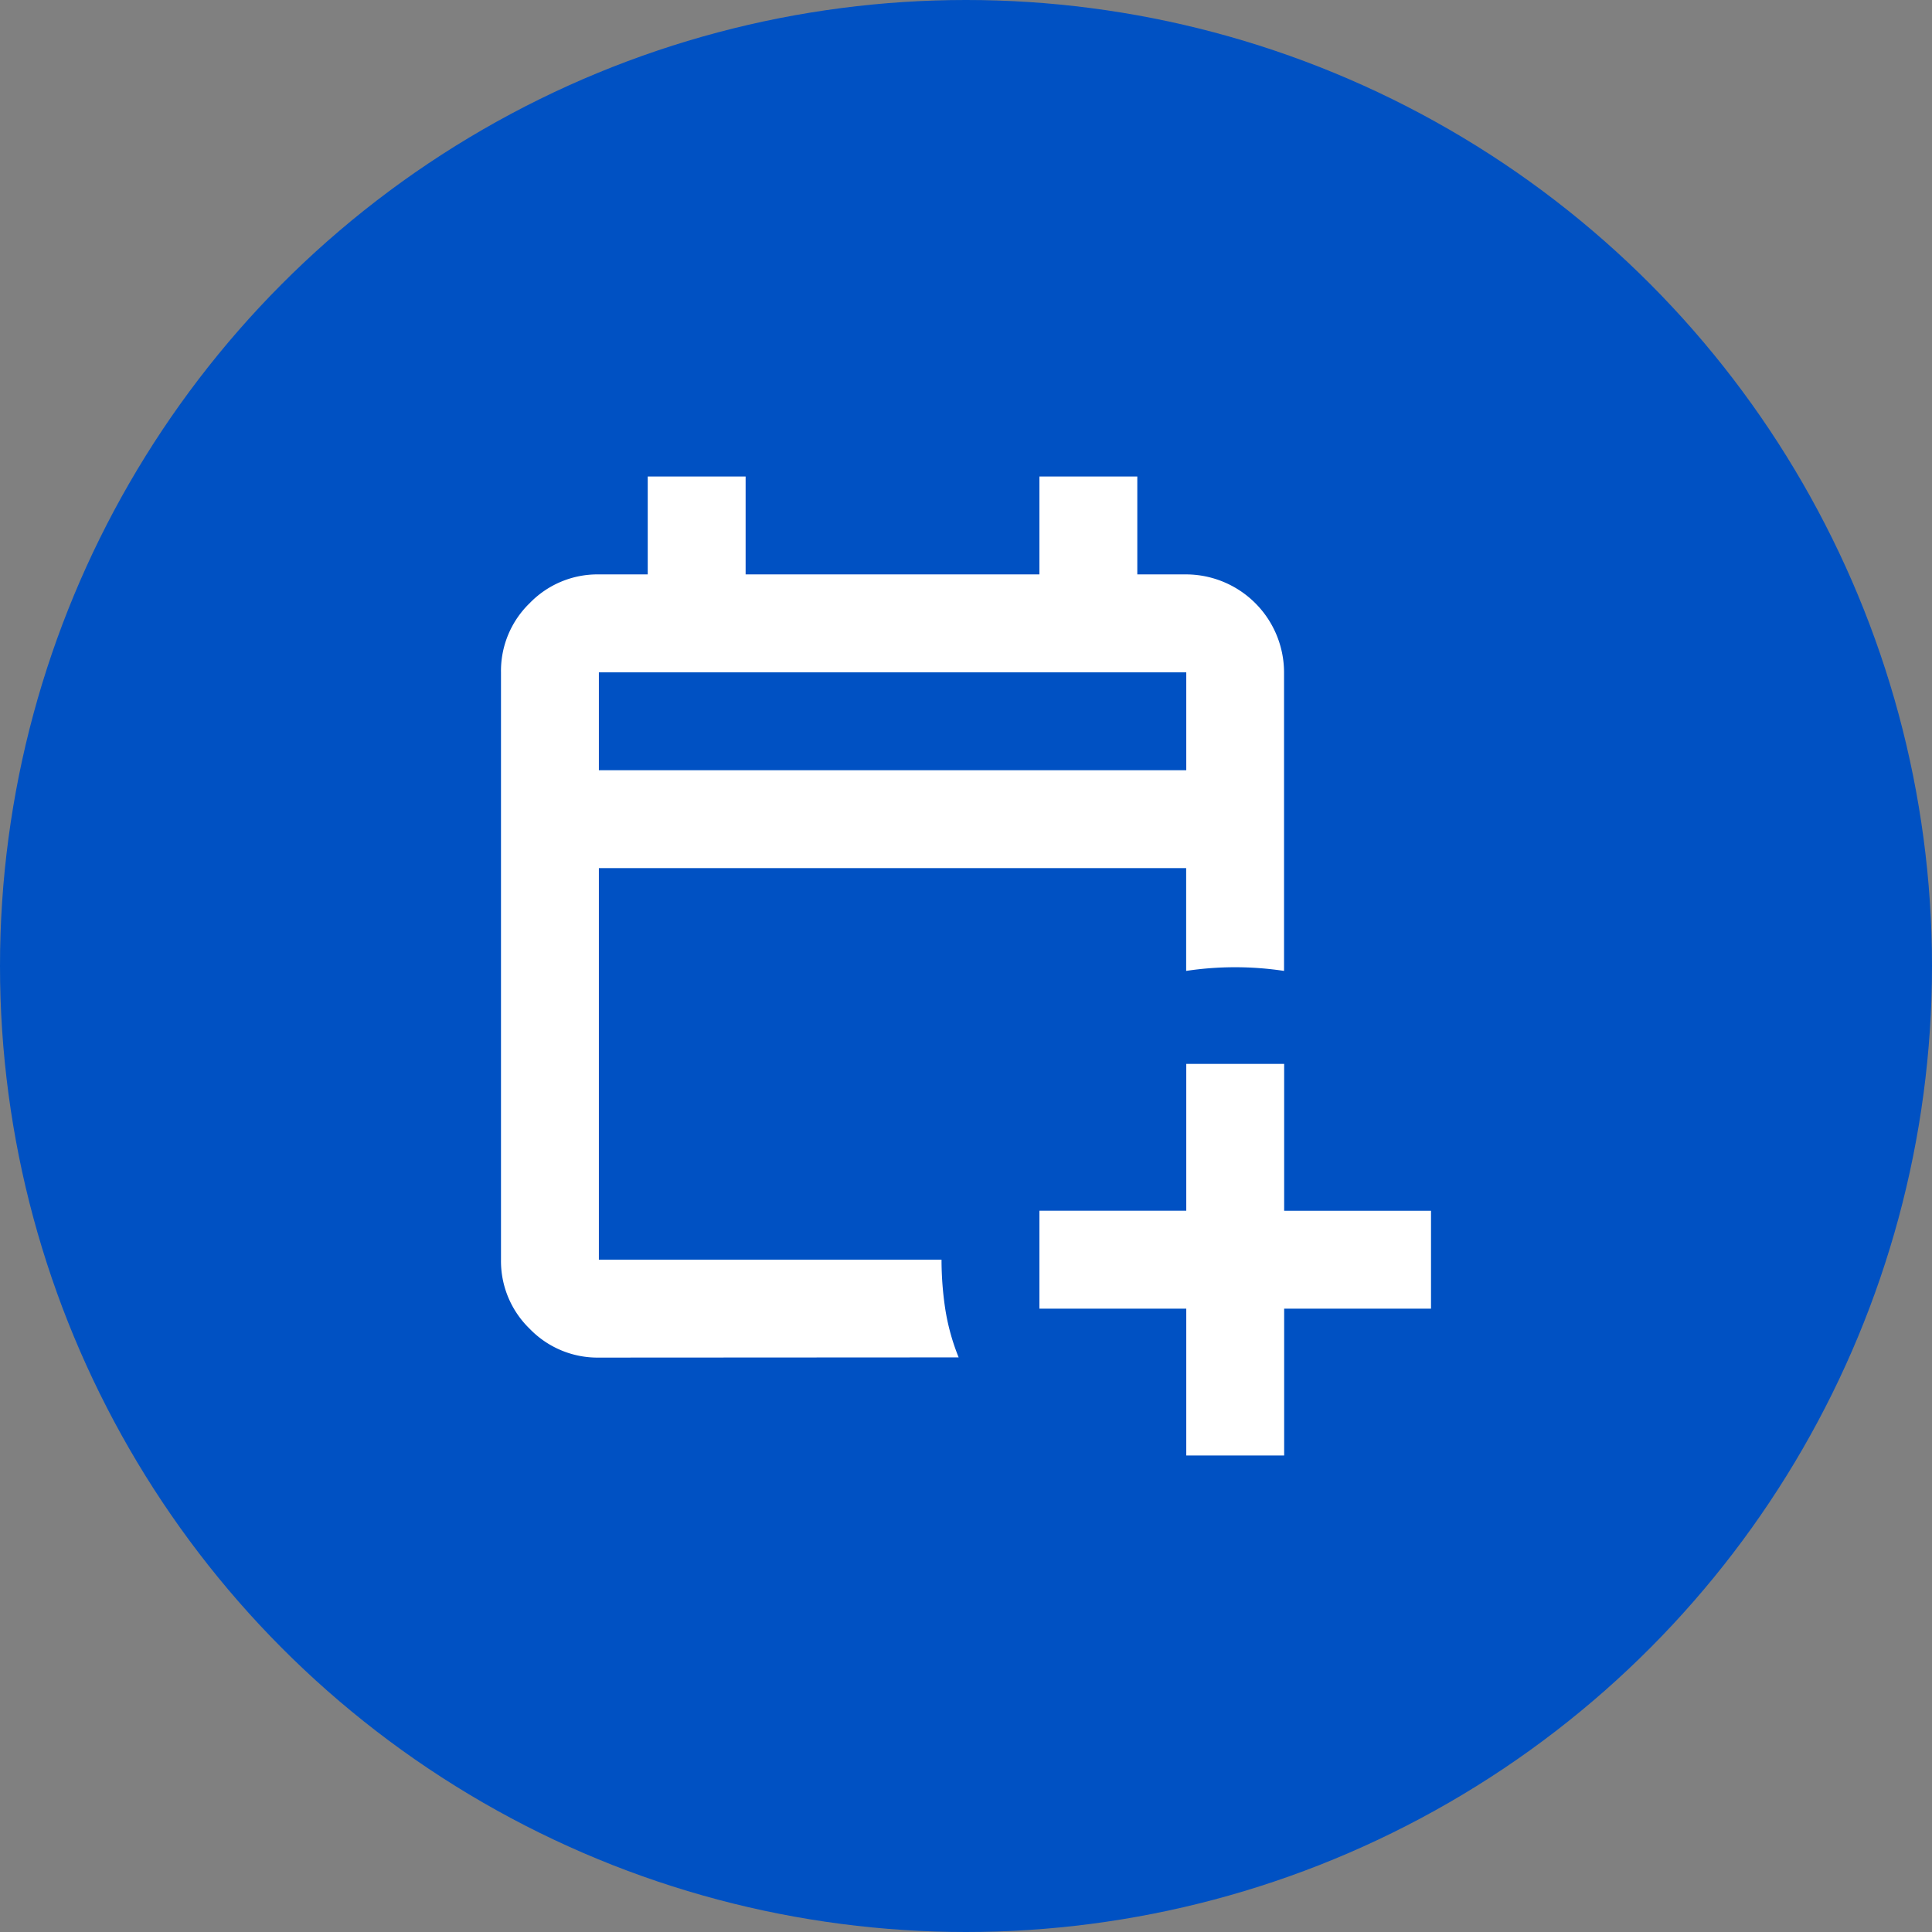
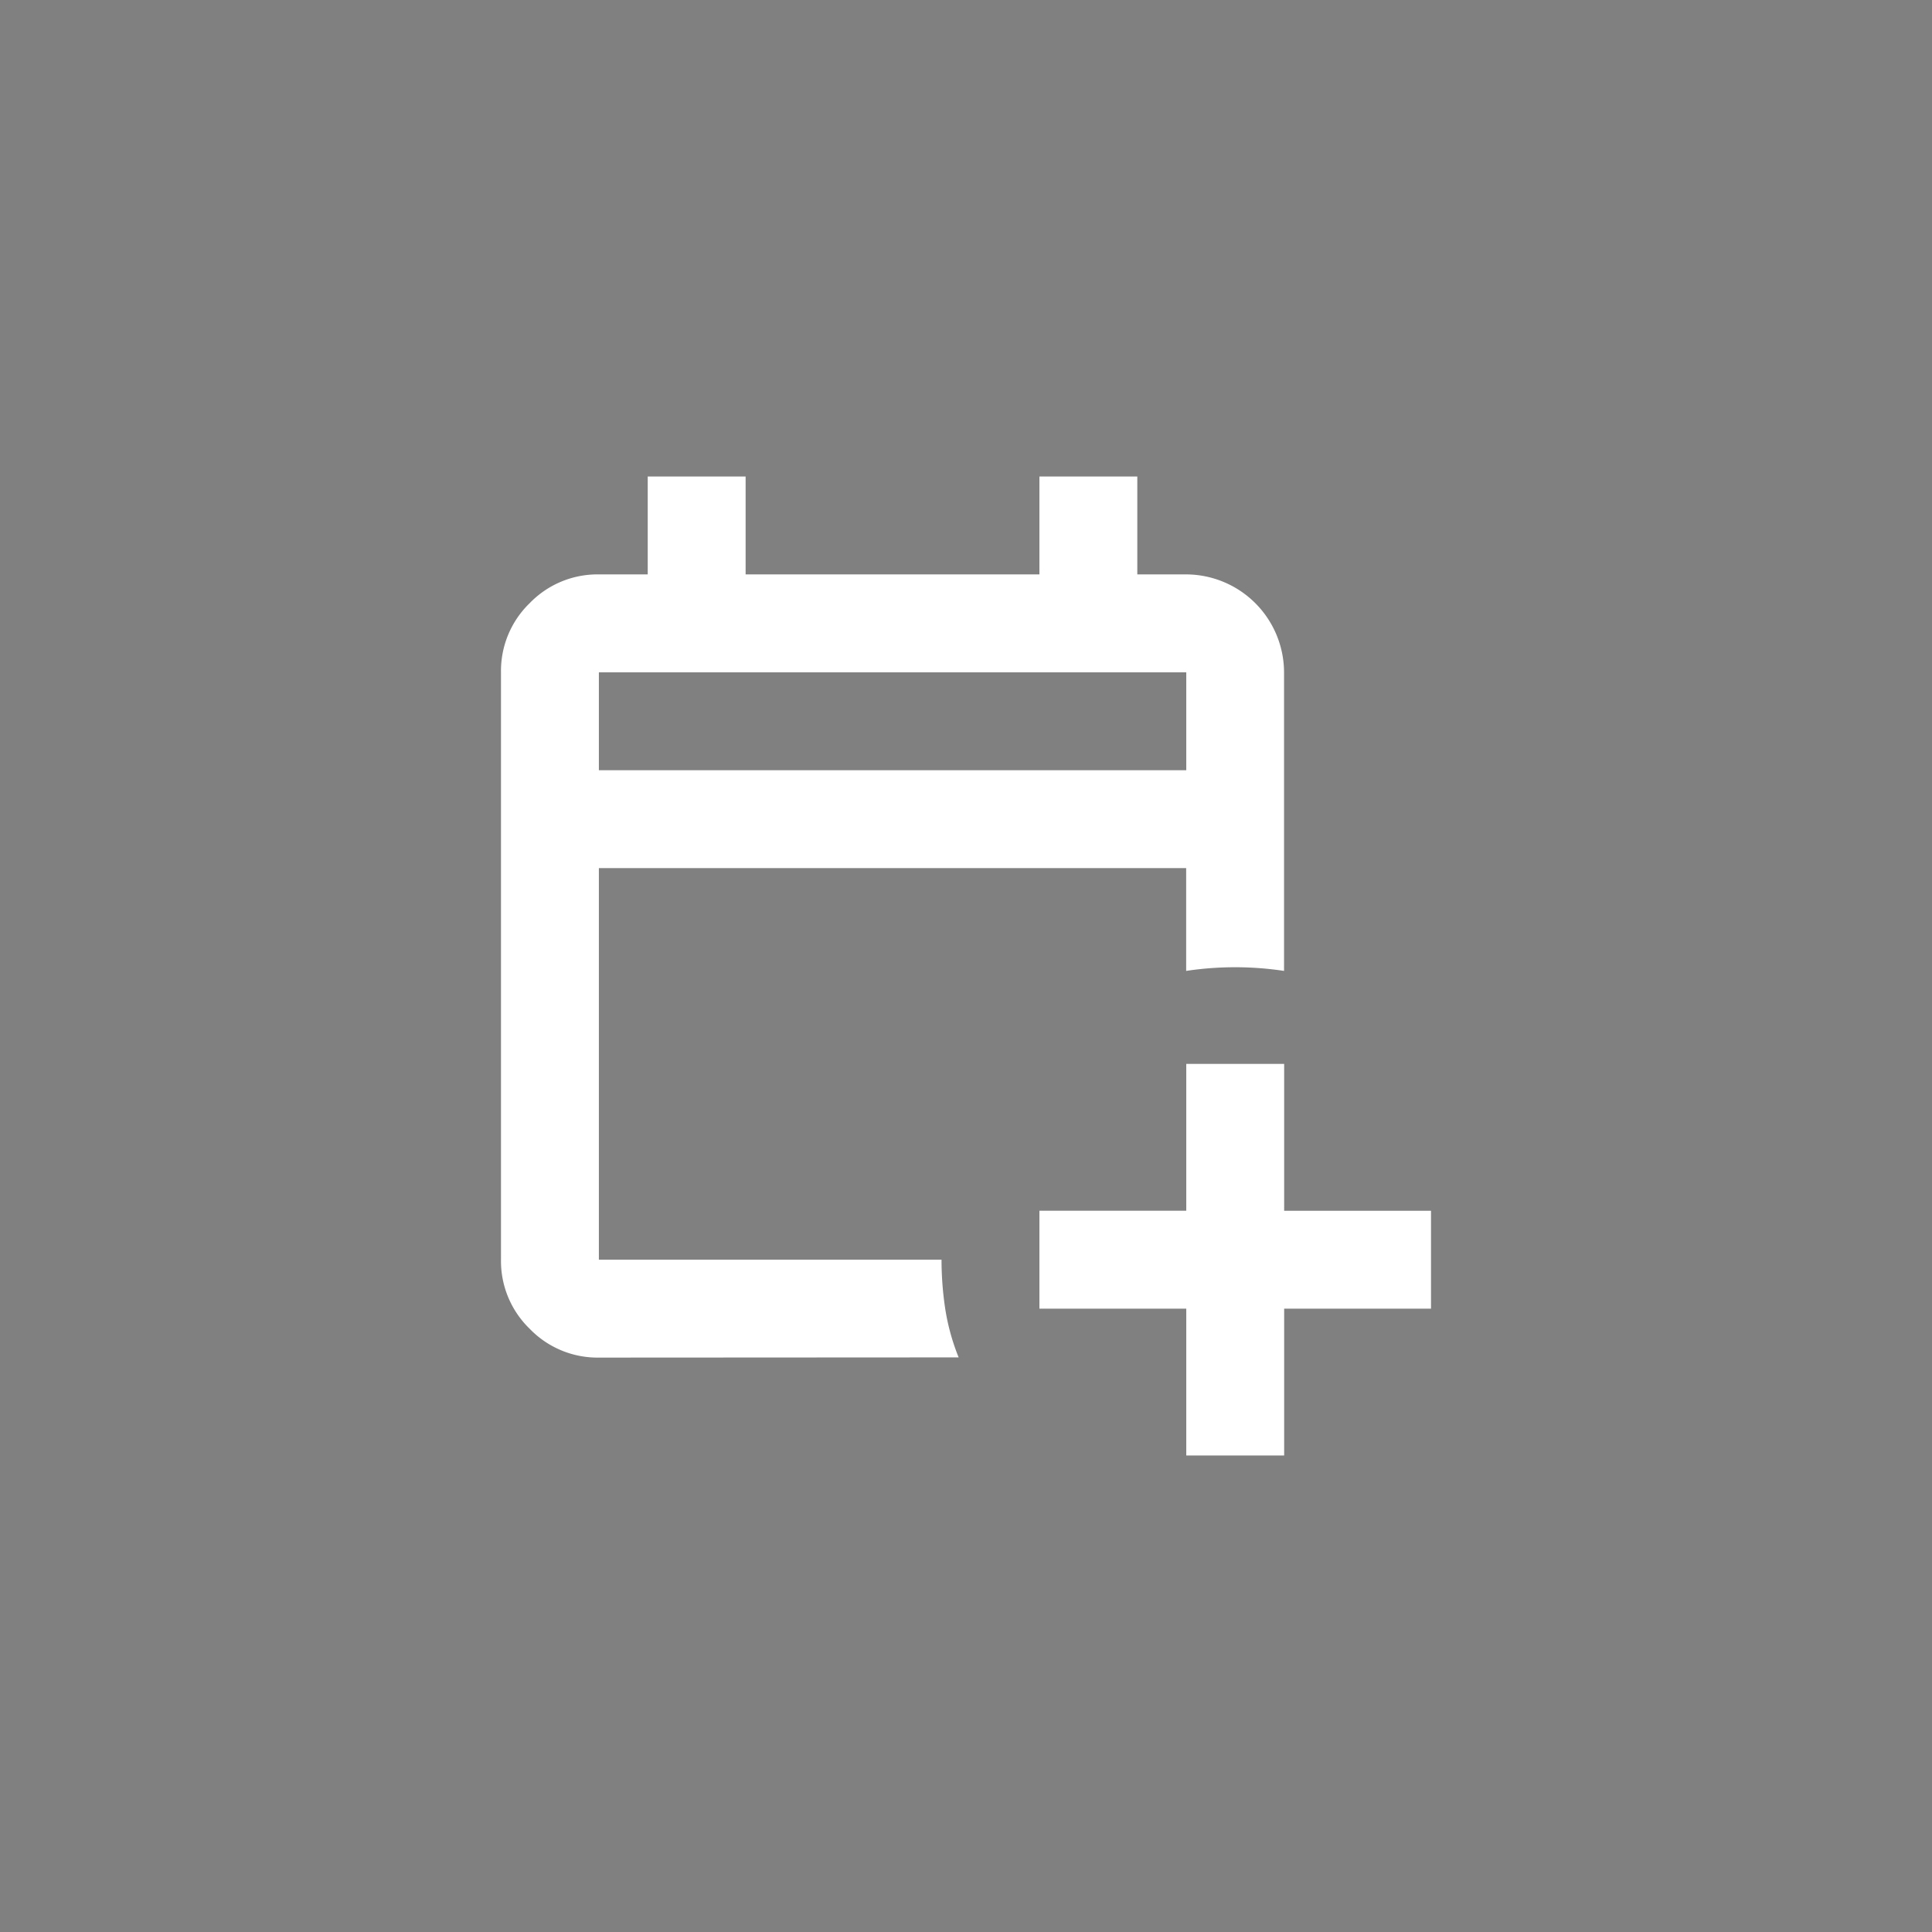
<svg xmlns="http://www.w3.org/2000/svg" width="87" height="87" viewBox="0 0 87 87">
  <rect x="0" y="0" width="87" height="87" fill="#808080" stroke="none" />
  <g id="Grupo_9107" data-name="Grupo 9107" transform="translate(-251 -668)">
-     <circle id="Elipse_142" data-name="Elipse 142" cx="43.5" cy="43.5" r="43.5" transform="translate(251 668)" fill="#0051c3" />
    <g id="calendar_add_on" transform="translate(270.56 687.458)">
      <path id="Caminho_10998" data-name="Caminho 10998" d="M33.859,46.084V39.472H27.246V35.063h6.613V28.451h4.408v6.613H44.88v4.408H38.267v6.613ZM7.408,41.676a4.245,4.245,0,0,1-3.113-1.295A4.245,4.245,0,0,1,3,37.267V10.817A4.245,4.245,0,0,1,4.295,7.7,4.245,4.245,0,0,1,7.408,6.408h2.2V2h4.408V6.408H27.246V2h4.408V6.408h2.2a4.421,4.421,0,0,1,4.408,4.408V24.263a14.777,14.777,0,0,0-4.408,0V19.634H7.408V37.267h15.43a14.839,14.839,0,0,0,.165,2.2,9.87,9.87,0,0,0,.606,2.2Zm0-26.451H33.859V10.817H7.408Z" transform="translate(0 0)" fill="#fff" />
    </g>
  </g>
</svg>